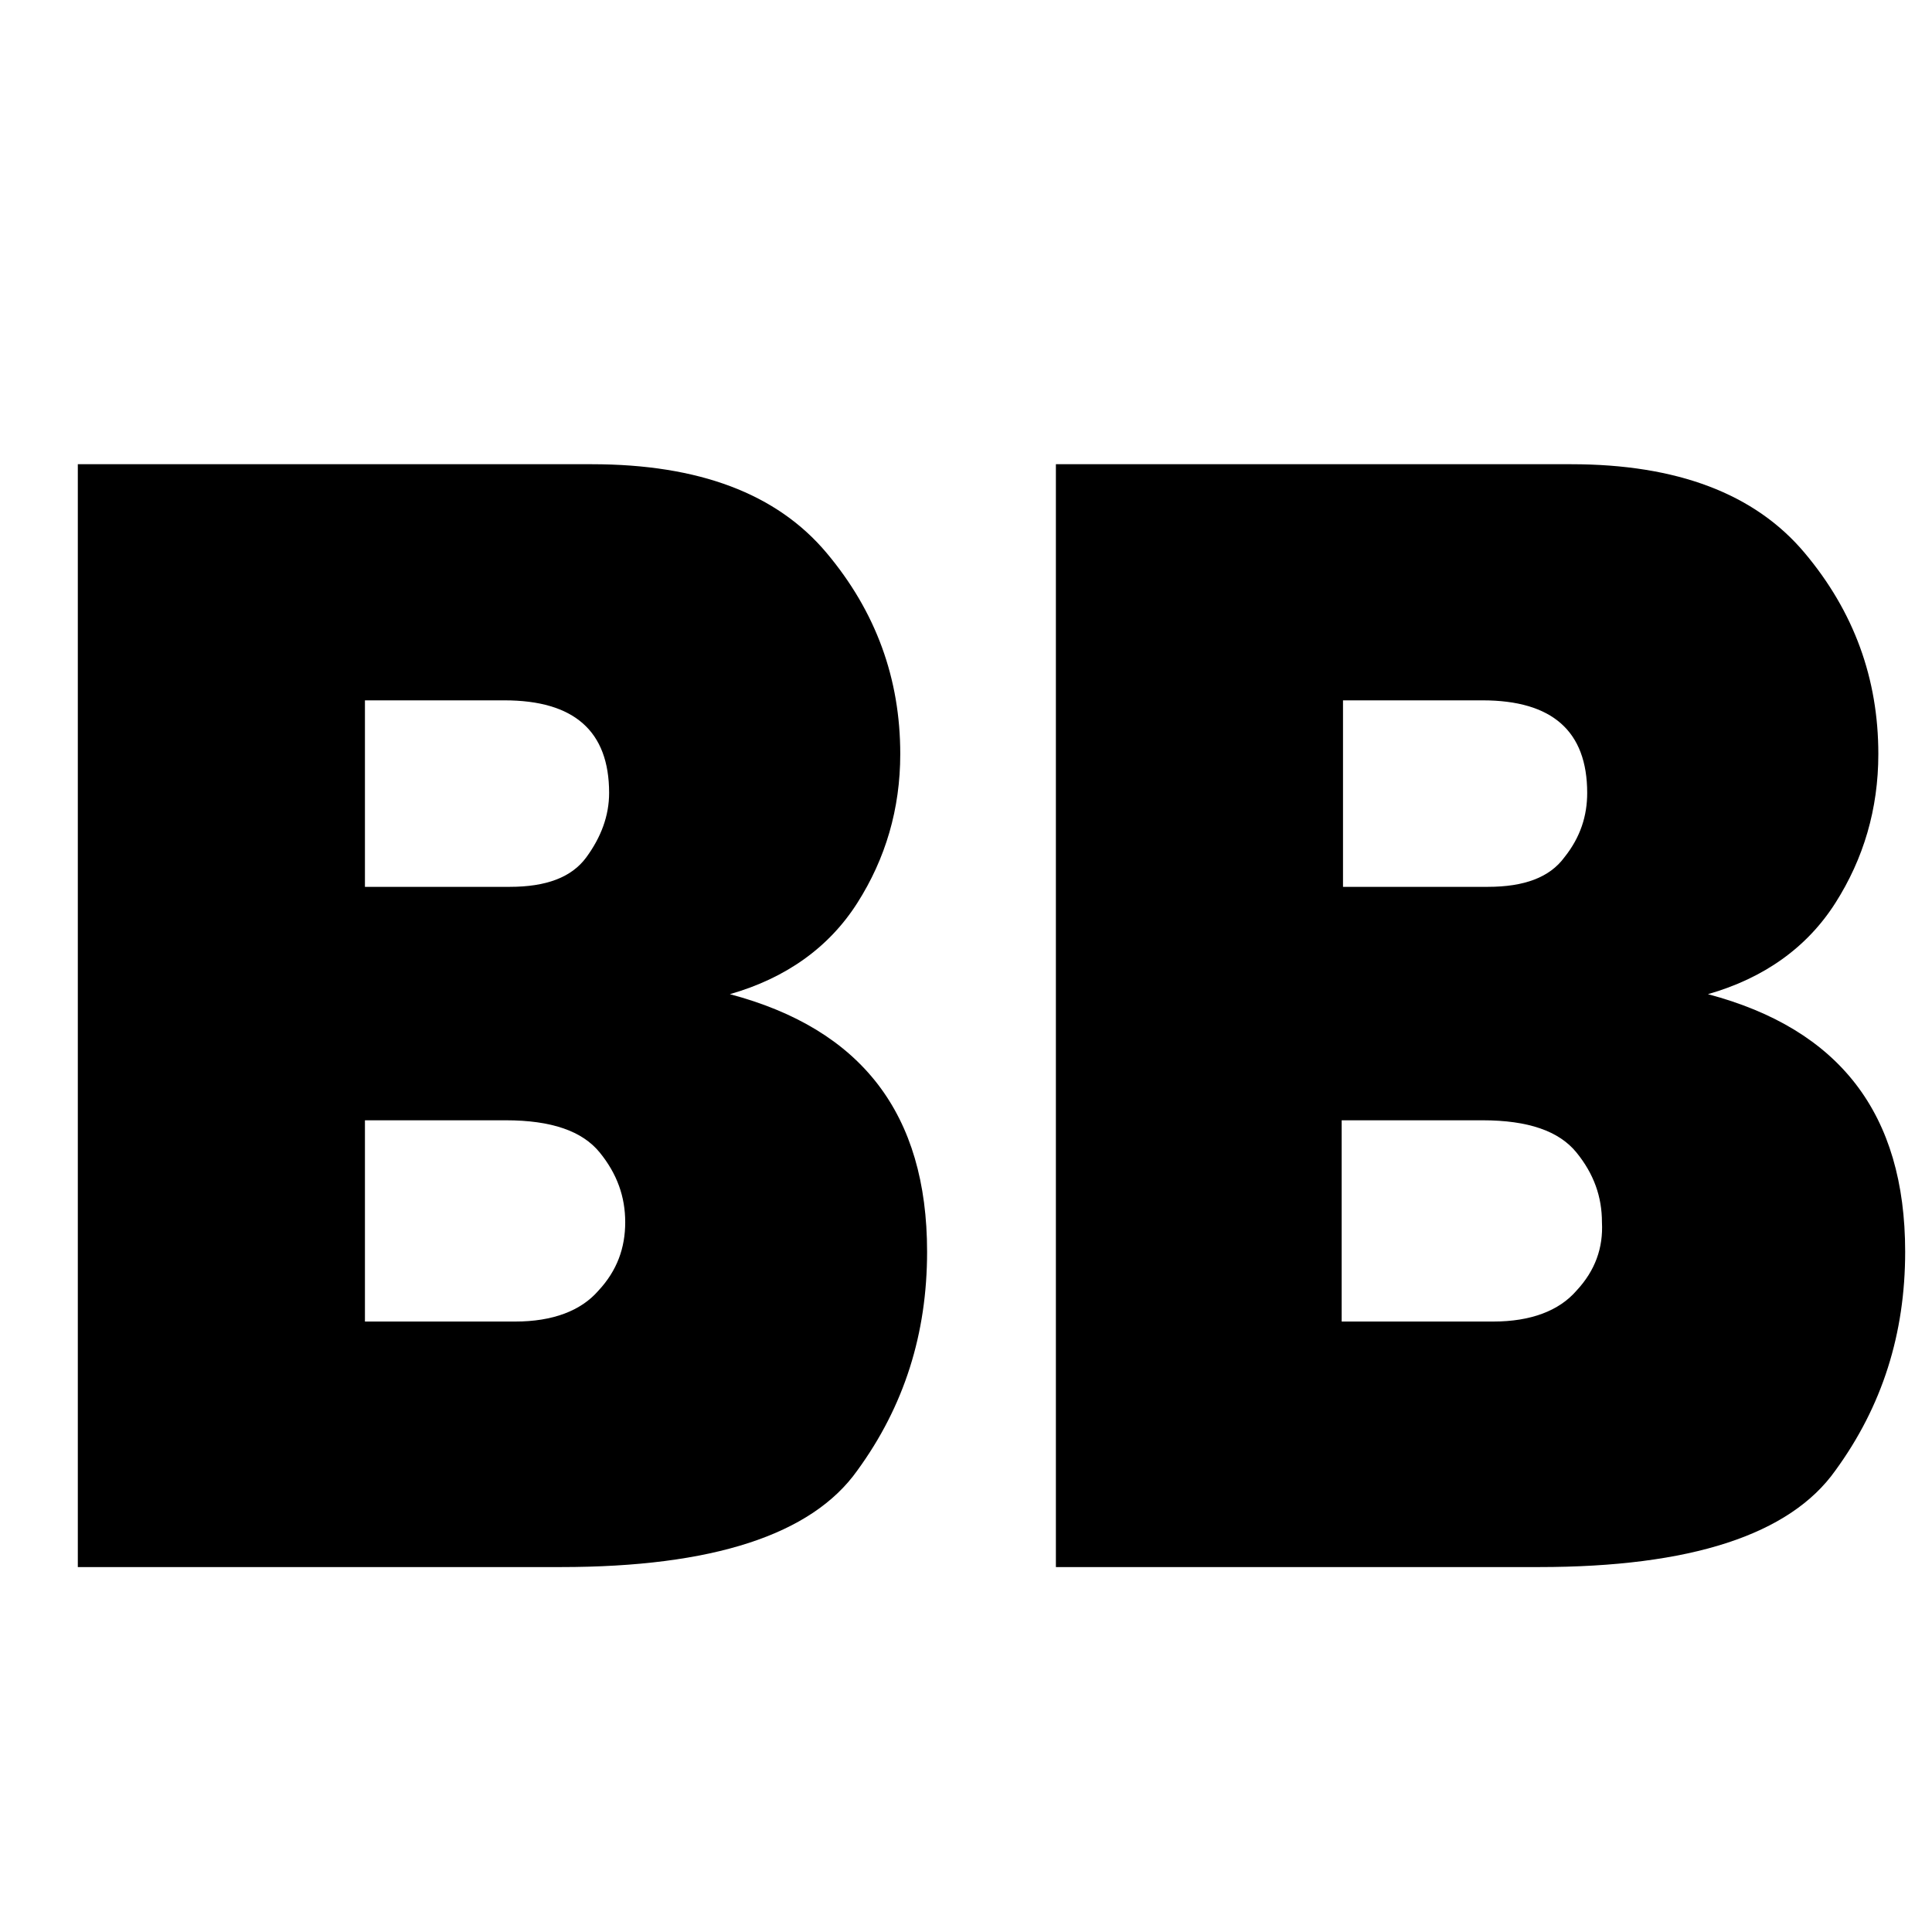
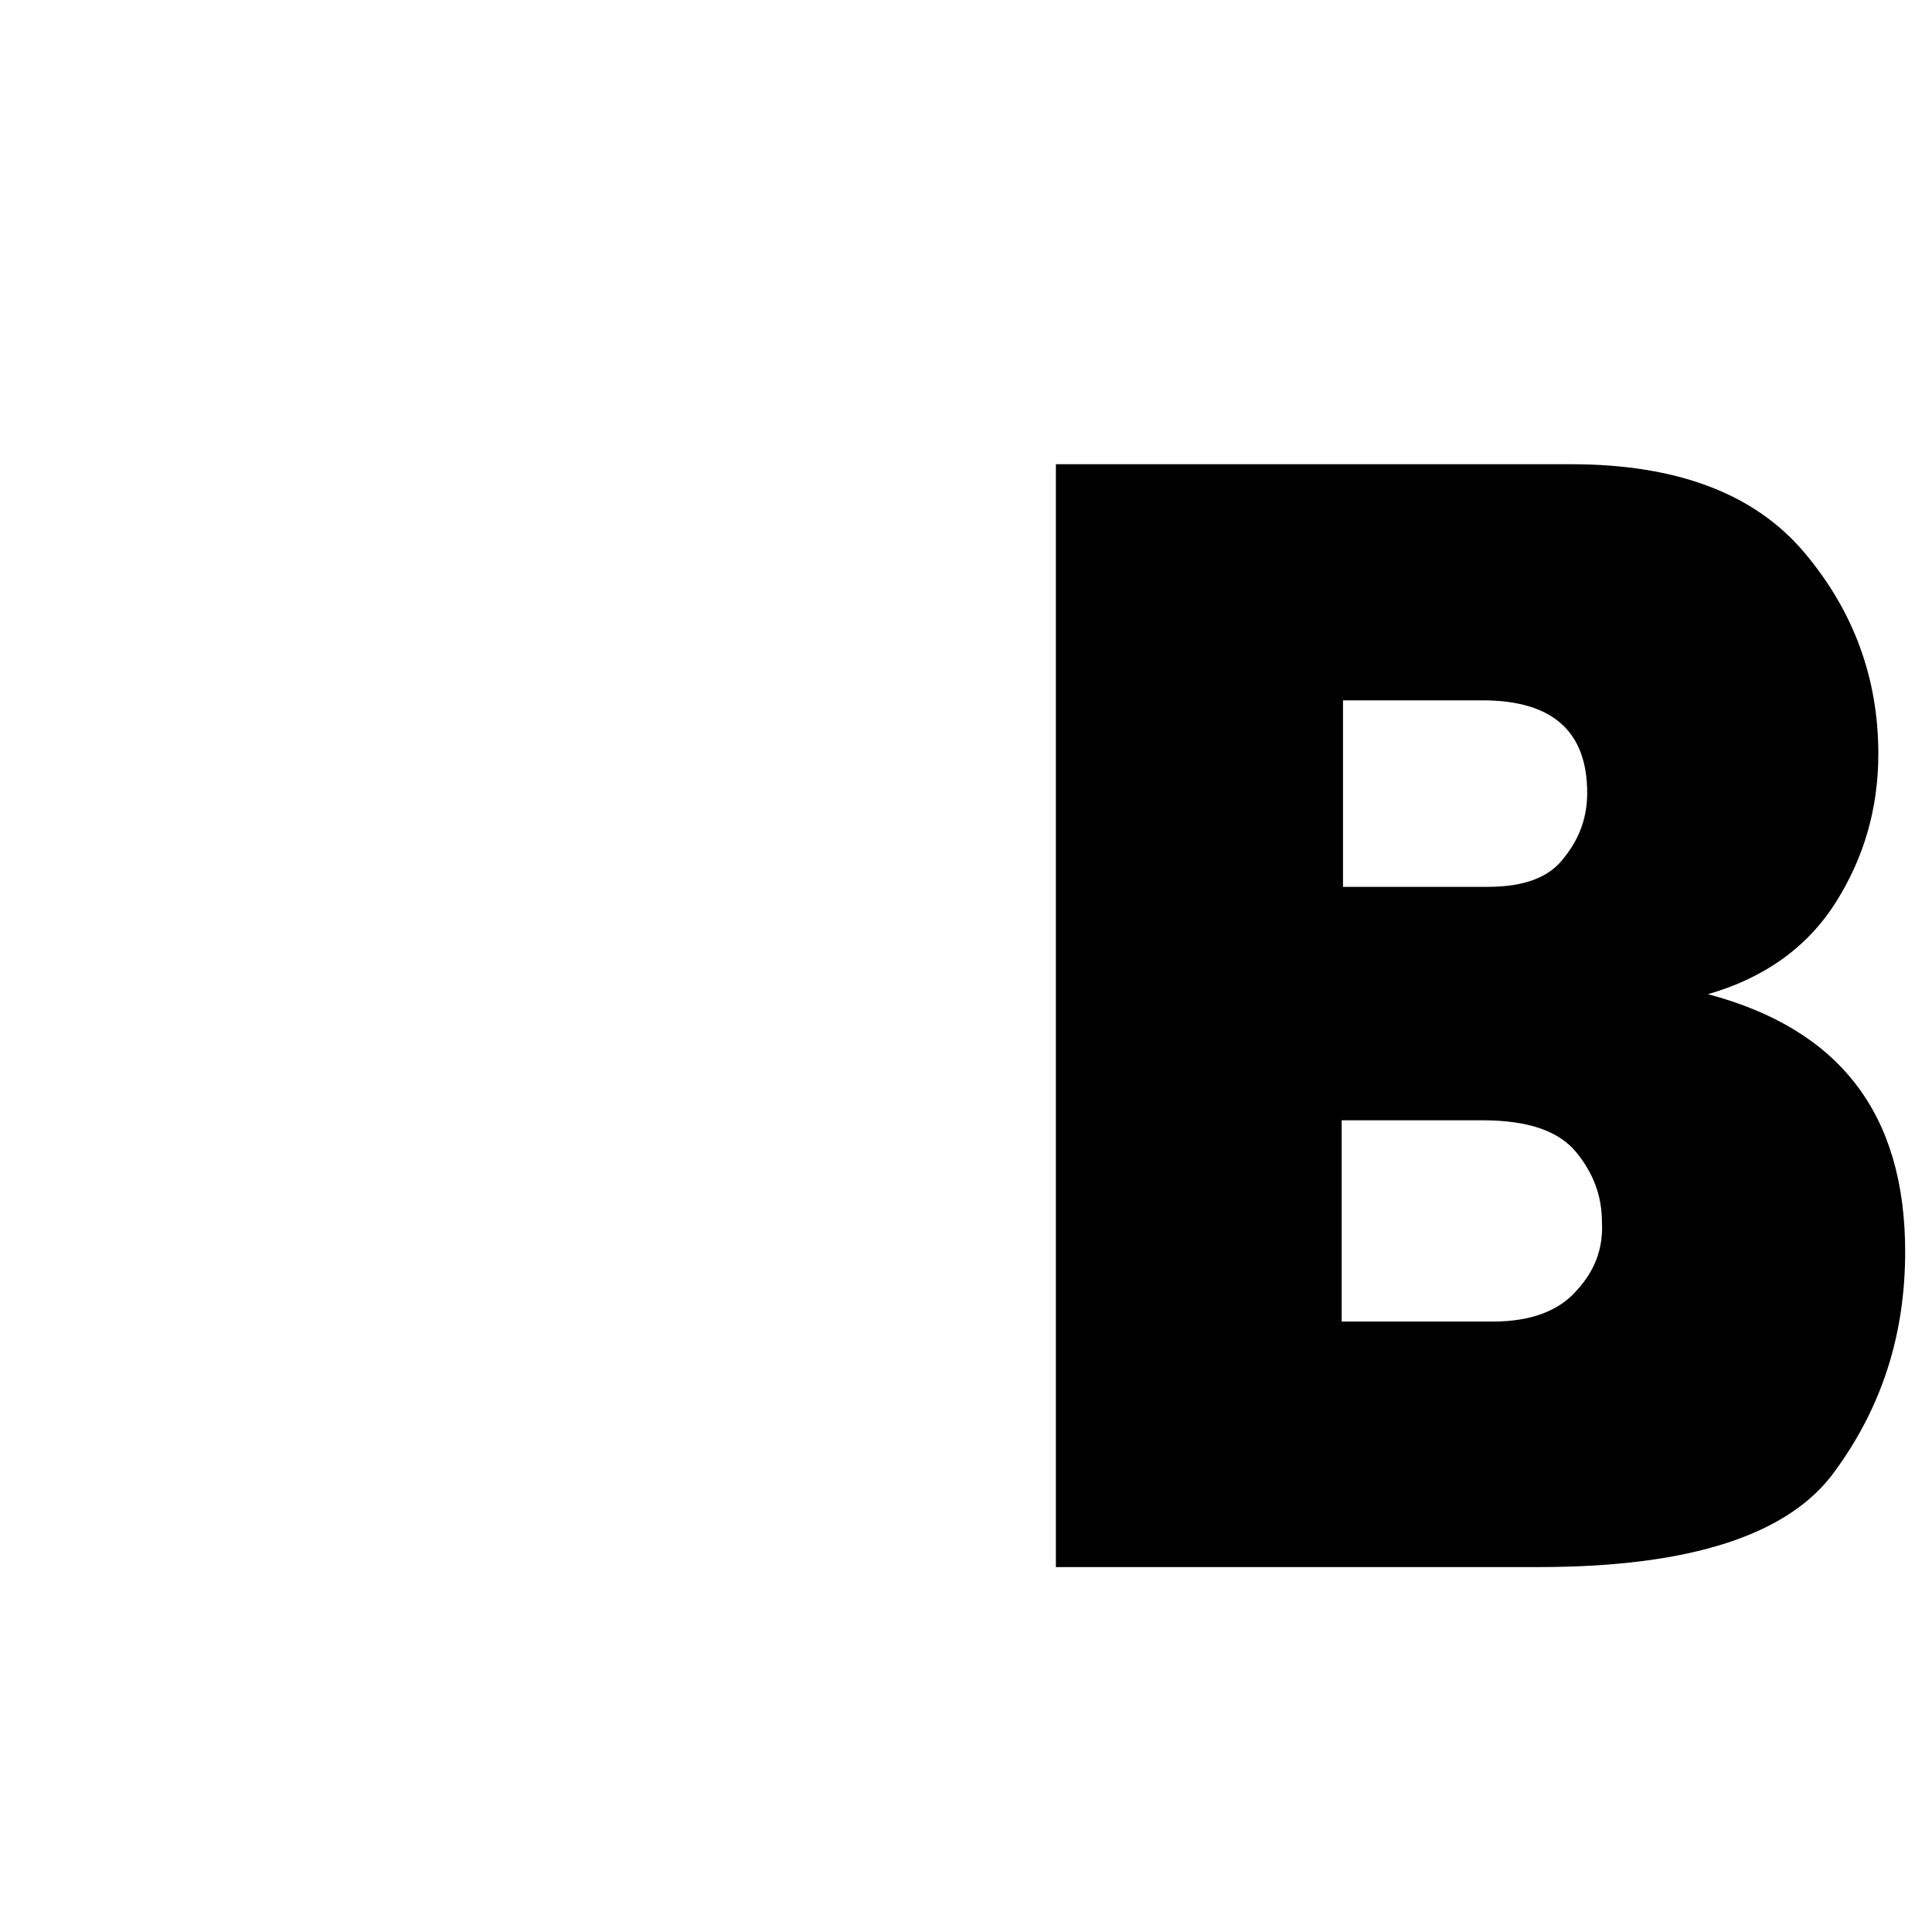
<svg xmlns="http://www.w3.org/2000/svg" id="Layer_1" x="0px" y="0px" width="114px" height="114px" viewBox="0 0 144 144" style="enable-background:new 0 0 144 144;" xml:space="preserve">
  <g>
-     <path d="M54.4,74.1c4.2-1.2,7.4-3.5,9.5-6.8c2.1-3.3,3.2-7,3.2-11.1c0-5.6-1.8-10.6-5.5-15c-3.7-4.4-9.5-6.6-17.5-6.6H5.8v82.2h36 c11.3,0,18.7-2.4,22.1-7.2c3.5-4.8,5.2-10.2,5.2-16.3C69.1,83,64.2,76.7,54.4,74.1z M27.2,52.2h10.4c5.2,0,7.8,2.3,7.8,6.9 c0,1.7-0.6,3.3-1.7,4.8c-1.1,1.5-3,2.2-5.7,2.2H27.2V52.2z M44.6,96.2c-1.3,1.5-3.4,2.3-6.2,2.3H27.2V83.5h10.5 c3.4,0,5.7,0.8,7,2.4c1.3,1.6,1.9,3.3,1.9,5.2C46.6,93,46,94.7,44.6,96.2z" />
    <path d="M127.3,74.1c4.2-1.2,7.4-3.5,9.5-6.8c2.1-3.3,3.2-7,3.2-11.1c0-5.6-1.8-10.6-5.5-15c-3.7-4.4-9.5-6.6-17.4-6.6H78.7v82.2 h36c11.3,0,18.7-2.4,22.1-7.2c3.5-4.8,5.2-10.2,5.2-16.3C142,83,137.1,76.7,127.3,74.1z M100.1,52.2h10.4c5.2,0,7.8,2.3,7.8,6.9 c0,1.7-0.5,3.3-1.7,4.8c-1.1,1.5-3,2.2-5.7,2.2h-10.8V52.2z M117.5,96.2c-1.3,1.5-3.4,2.3-6.2,2.3h-11.3V83.5h10.5 c3.4,0,5.7,0.8,7,2.4c1.3,1.6,1.9,3.3,1.9,5.2C119.5,93,118.9,94.7,117.5,96.2z" />
  </g>
</svg>